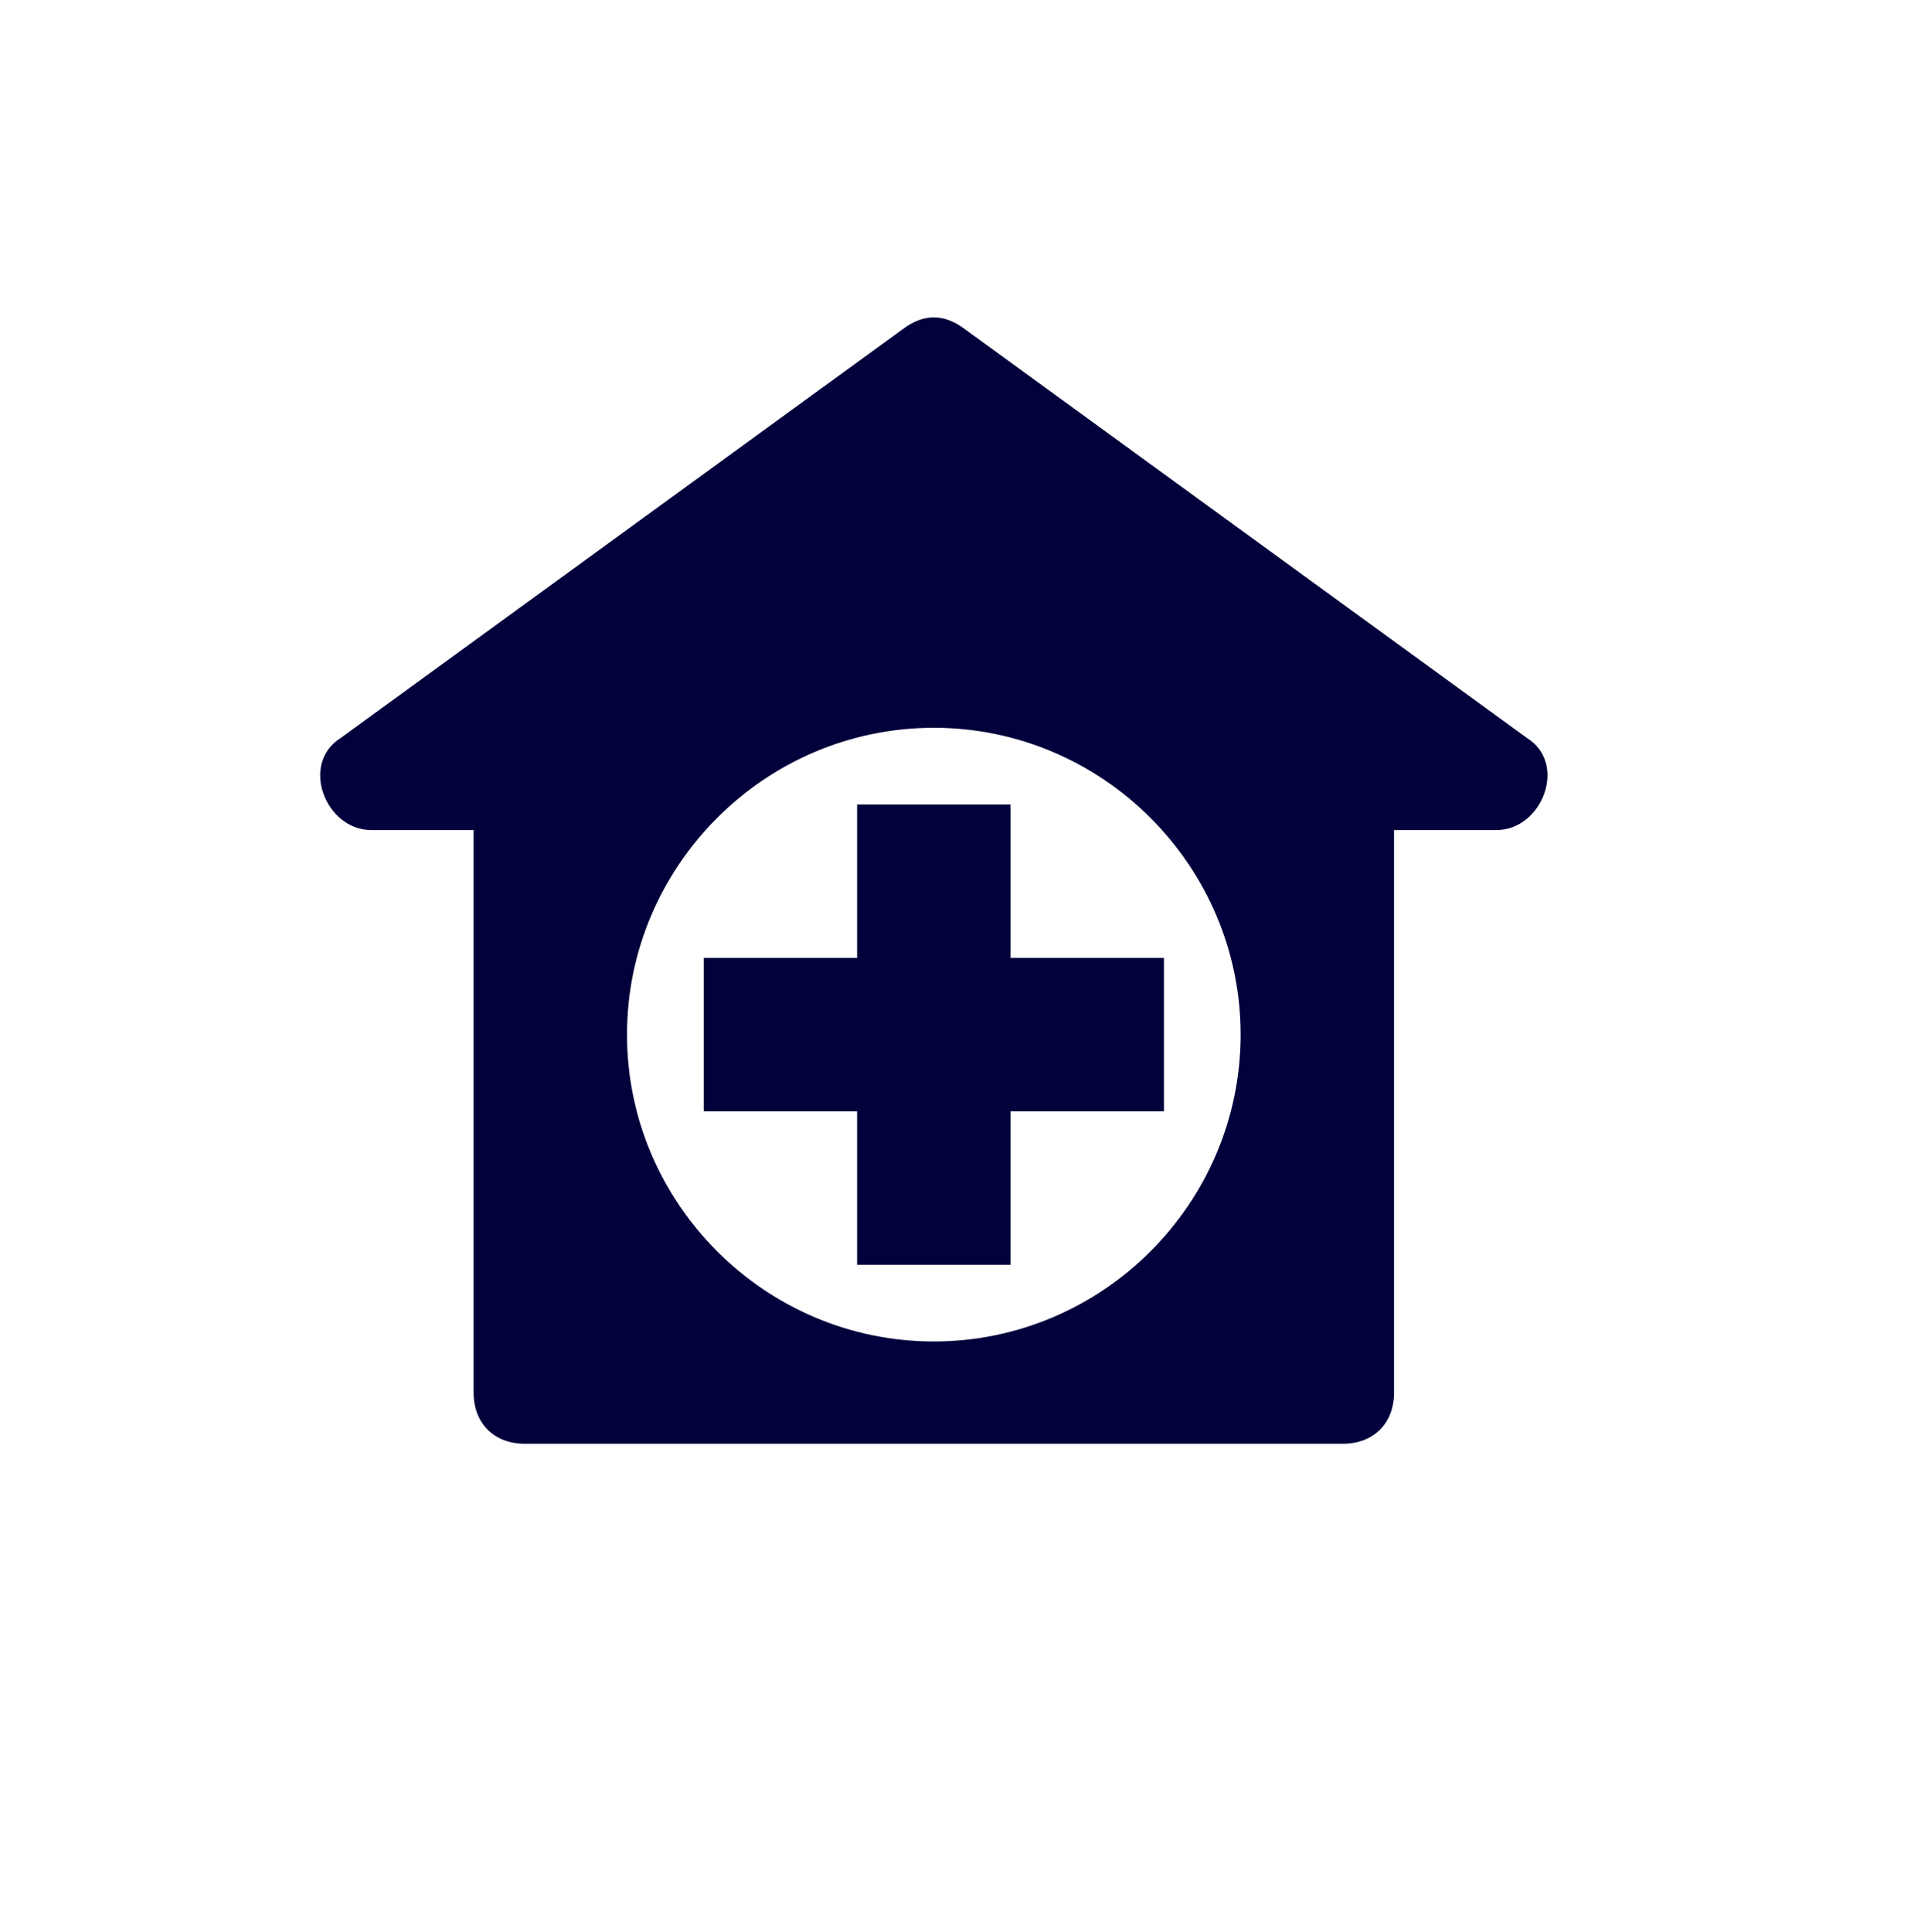
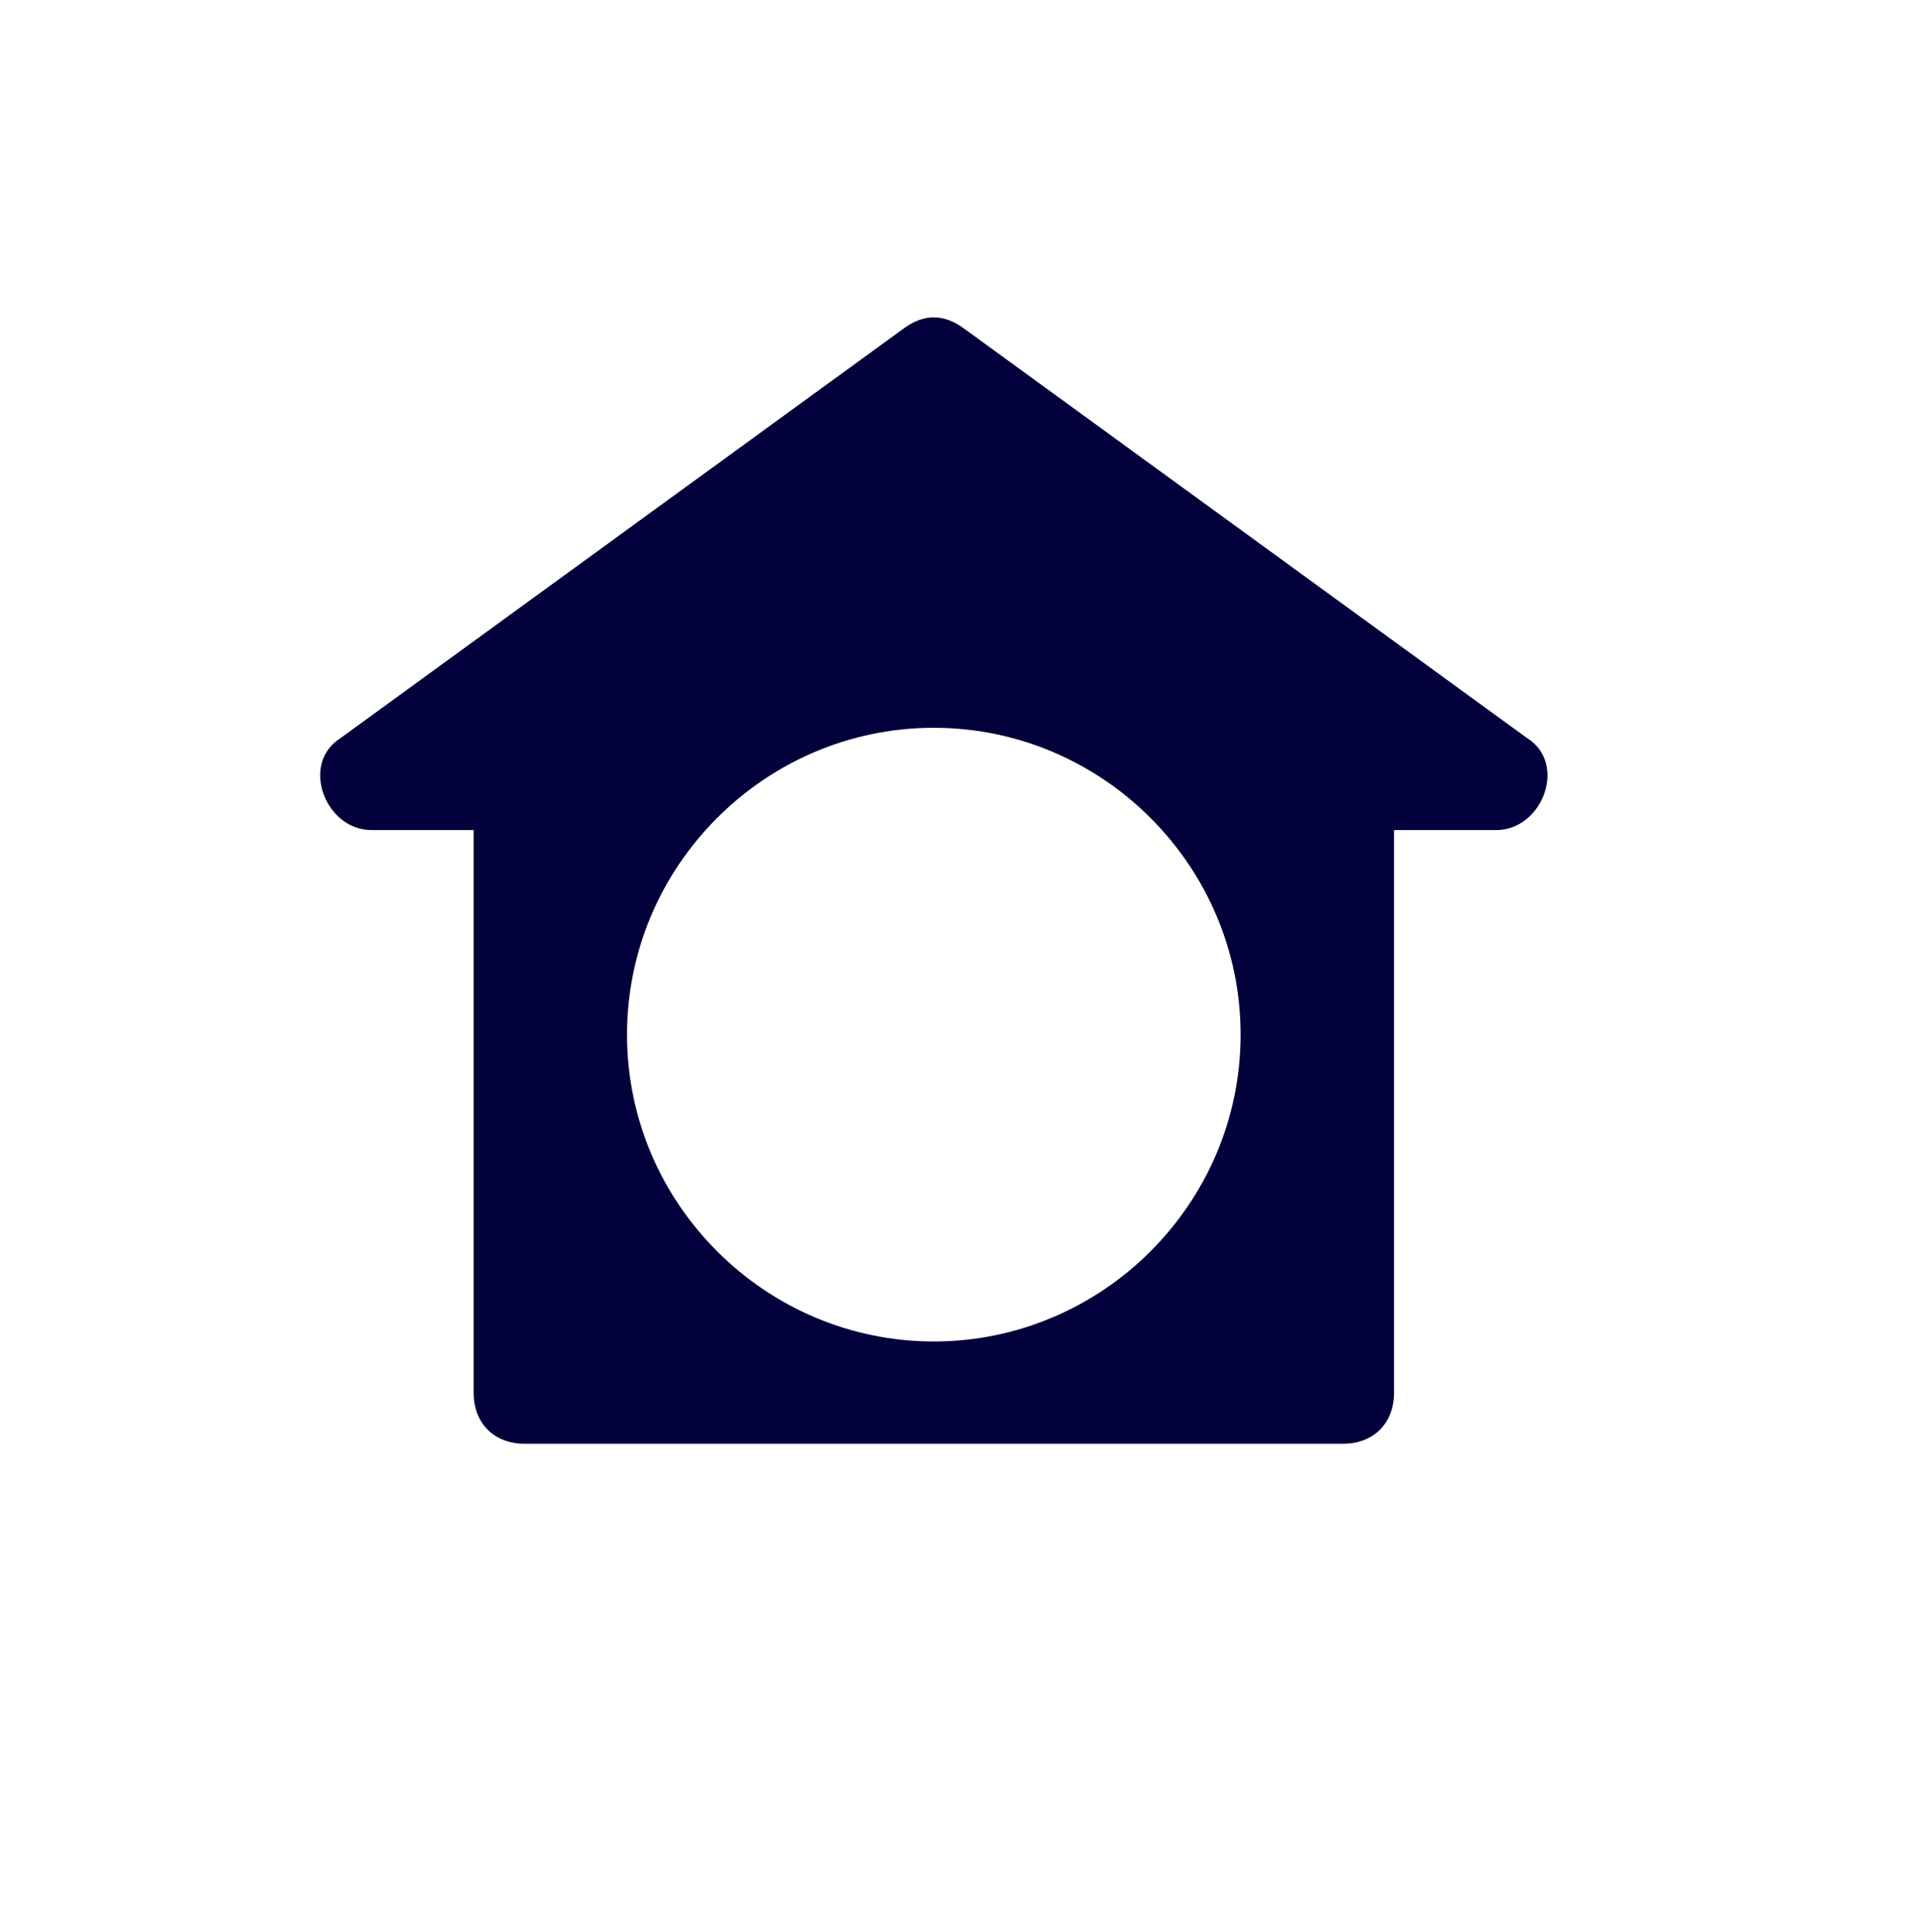
<svg xmlns="http://www.w3.org/2000/svg" width="180" height="181" viewBox="0 0 180 181" fill="none">
  <g filter="url(#filter0_d_1588_12)">
-     <circle cx="86" cy="86" r="86" fill="white" />
-   </g>
+     </g>
  <g clip-path="url(#clip0_1588_12)">
    <path d="M143.08 69.144L90.375 30.814C88.458 29.376 86.542 29.376 84.625 30.814L31.921 69.144C28.087 71.54 30.483 77.769 34.795 77.769H44.378V130.473C44.378 133.348 46.295 135.264 49.169 135.264H125.831C128.705 135.264 130.622 133.348 130.622 130.473V77.769H140.205C144.517 77.769 146.912 71.54 143.08 69.144ZM87.5 125.682C71.689 125.682 58.752 112.745 58.752 96.934C58.752 81.123 71.689 68.186 87.5 68.186C103.311 68.186 116.248 81.123 116.248 96.934C116.248 112.745 103.311 125.682 87.5 125.682Z" fill="#02013B" />
-     <path d="M94.687 89.747V75.373H80.313V89.747H65.939V104.121H80.313V118.495H94.687V104.121H109.061V89.747H94.687Z" fill="#02013B" />
  </g>
  <defs>
    <filter id="filter0_d_1588_12" x="0" y="0" width="180" height="181" filterUnits="userSpaceOnUse" color-interpolation-filters="sRGB">
      <feFlood flood-opacity="0" result="BackgroundImageFix" />
      <feColorMatrix in="SourceAlpha" type="matrix" values="0 0 0 0 0 0 0 0 0 0 0 0 0 0 0 0 0 0 127 0" result="hardAlpha" />
      <feOffset dx="4" dy="5" />
      <feGaussianBlur stdDeviation="2" />
      <feComposite in2="hardAlpha" operator="out" />
      <feColorMatrix type="matrix" values="0 0 0 0 0 0 0 0 0 0 0 0 0 0 0 0 0 0 0.25 0" />
      <feBlend mode="normal" in2="BackgroundImageFix" result="effect1_dropShadow_1588_12" />
      <feBlend mode="normal" in="SourceGraphic" in2="effect1_dropShadow_1588_12" result="shape" />
    </filter>
    <clipPath id="clip0_1588_12">
      <rect width="115" height="115" fill="white" transform="translate(30 25)" />
    </clipPath>
  </defs>
</svg>